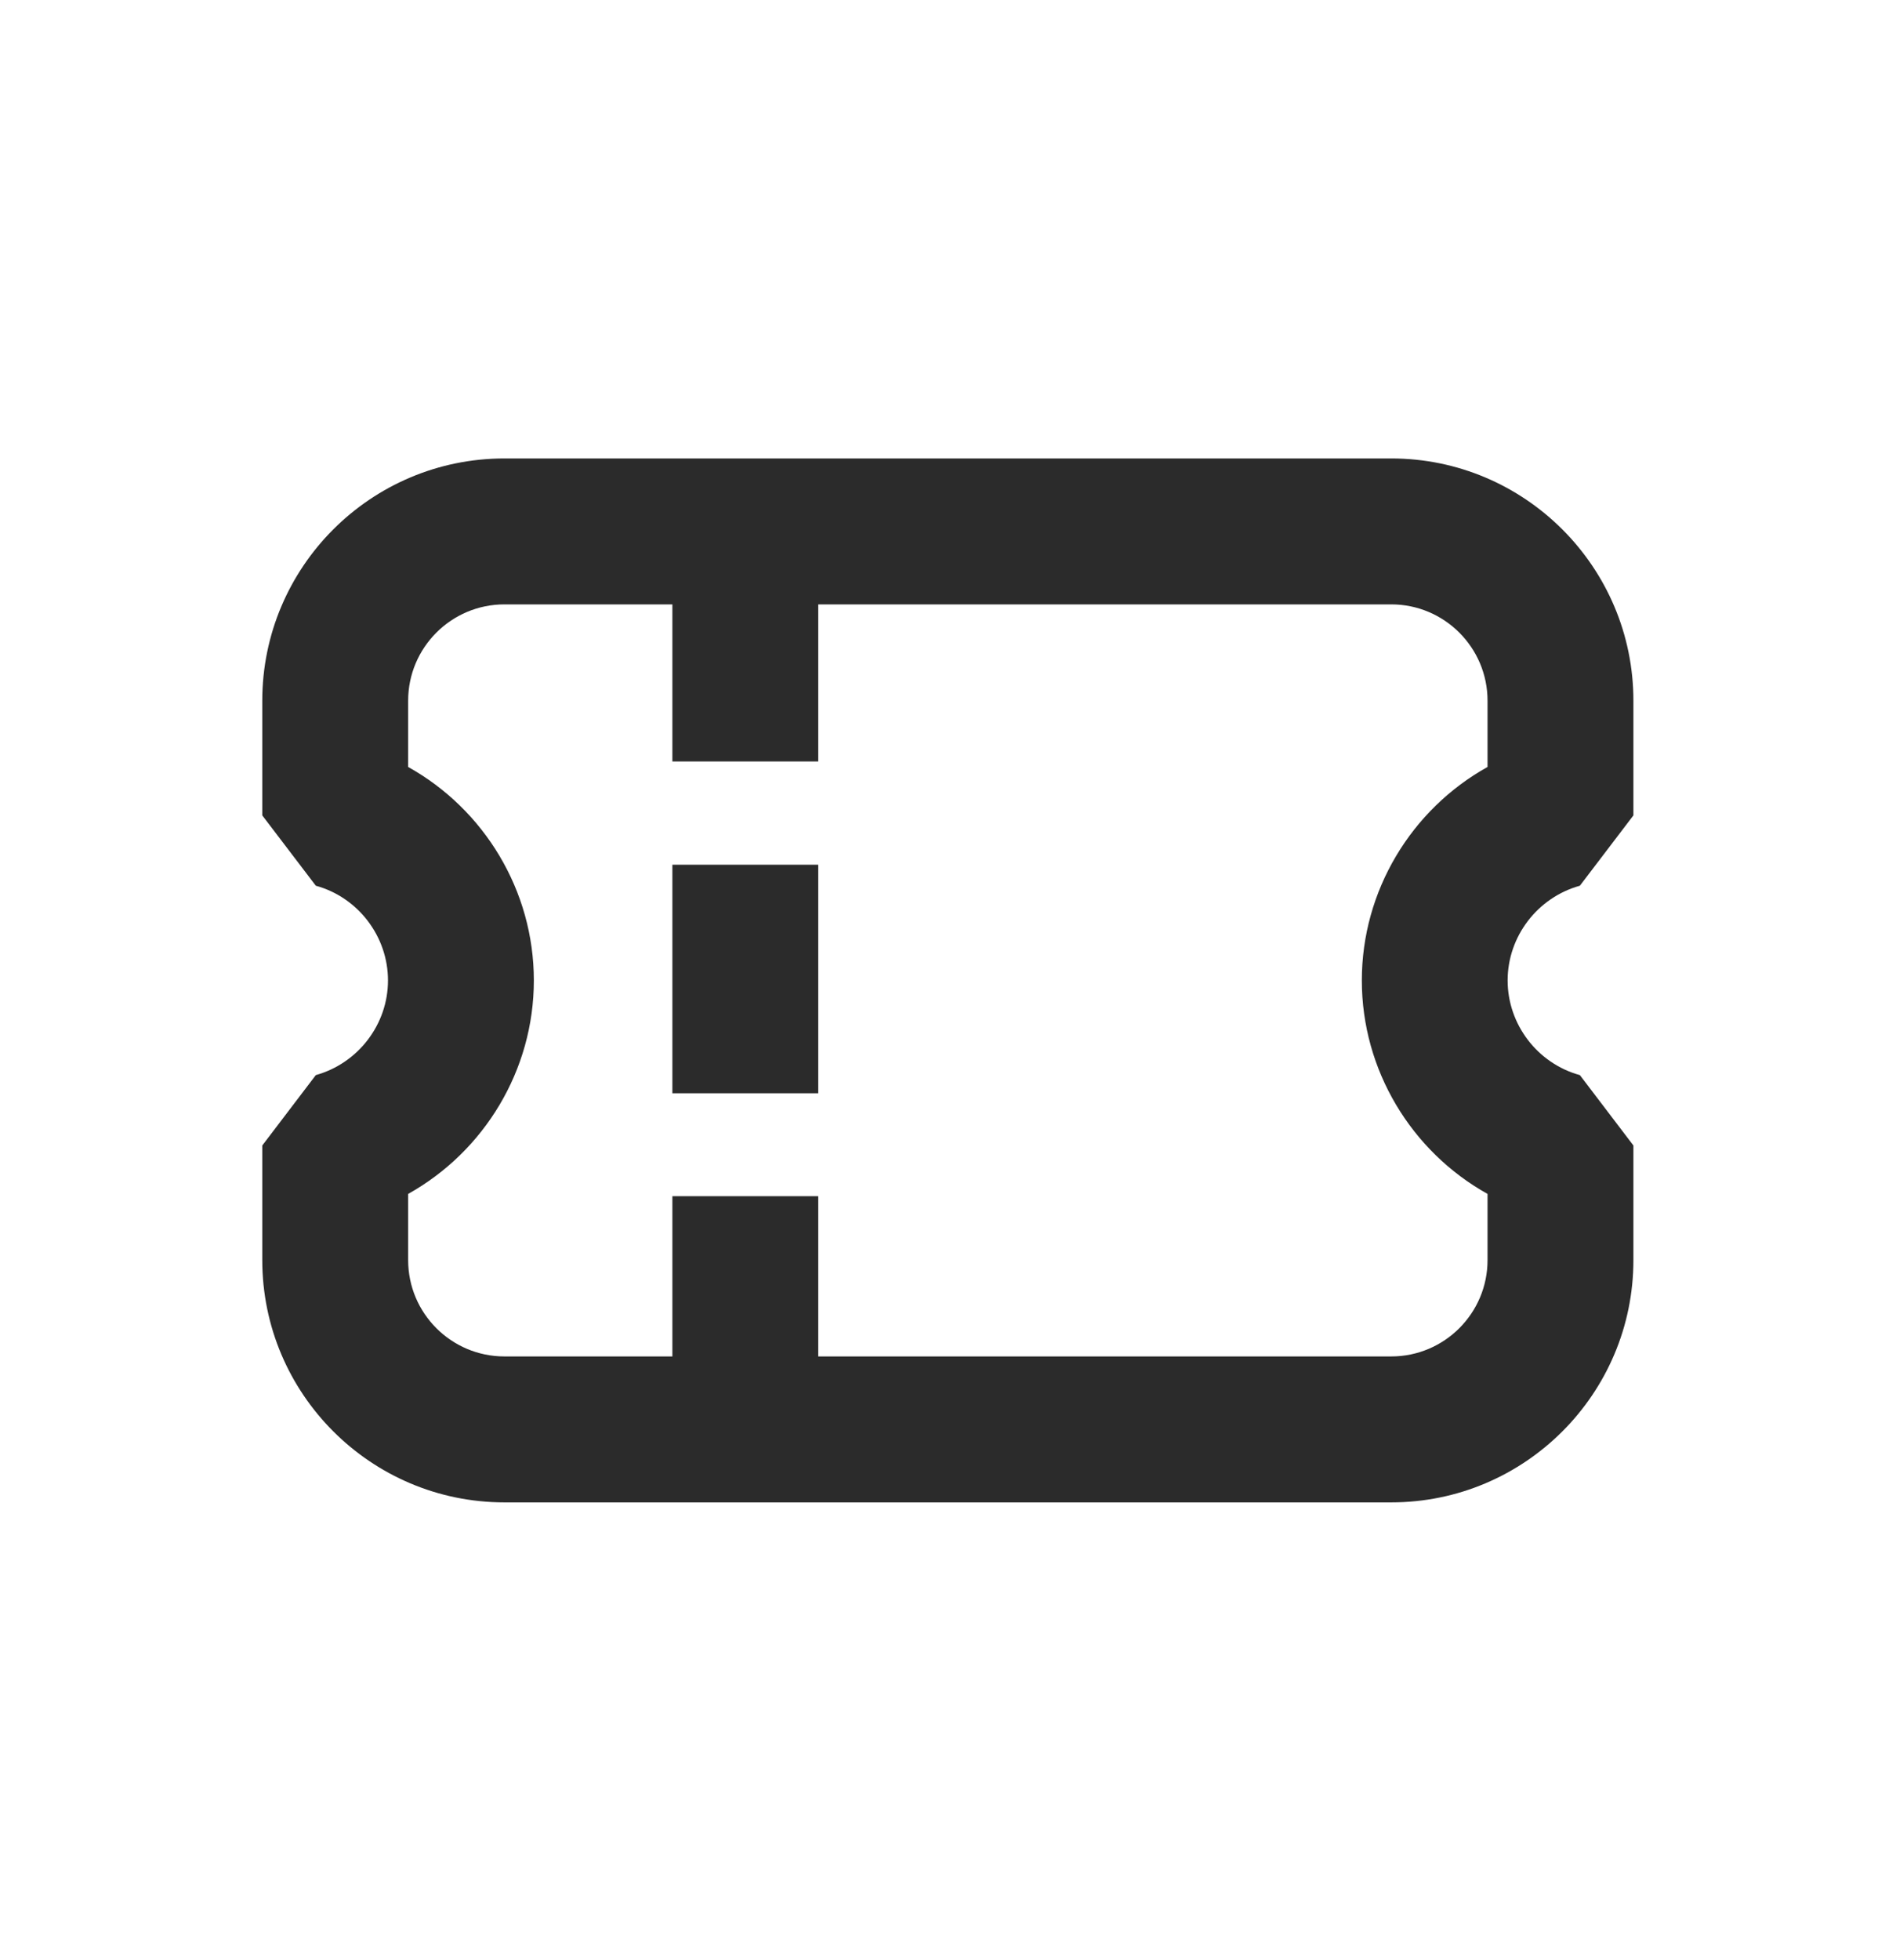
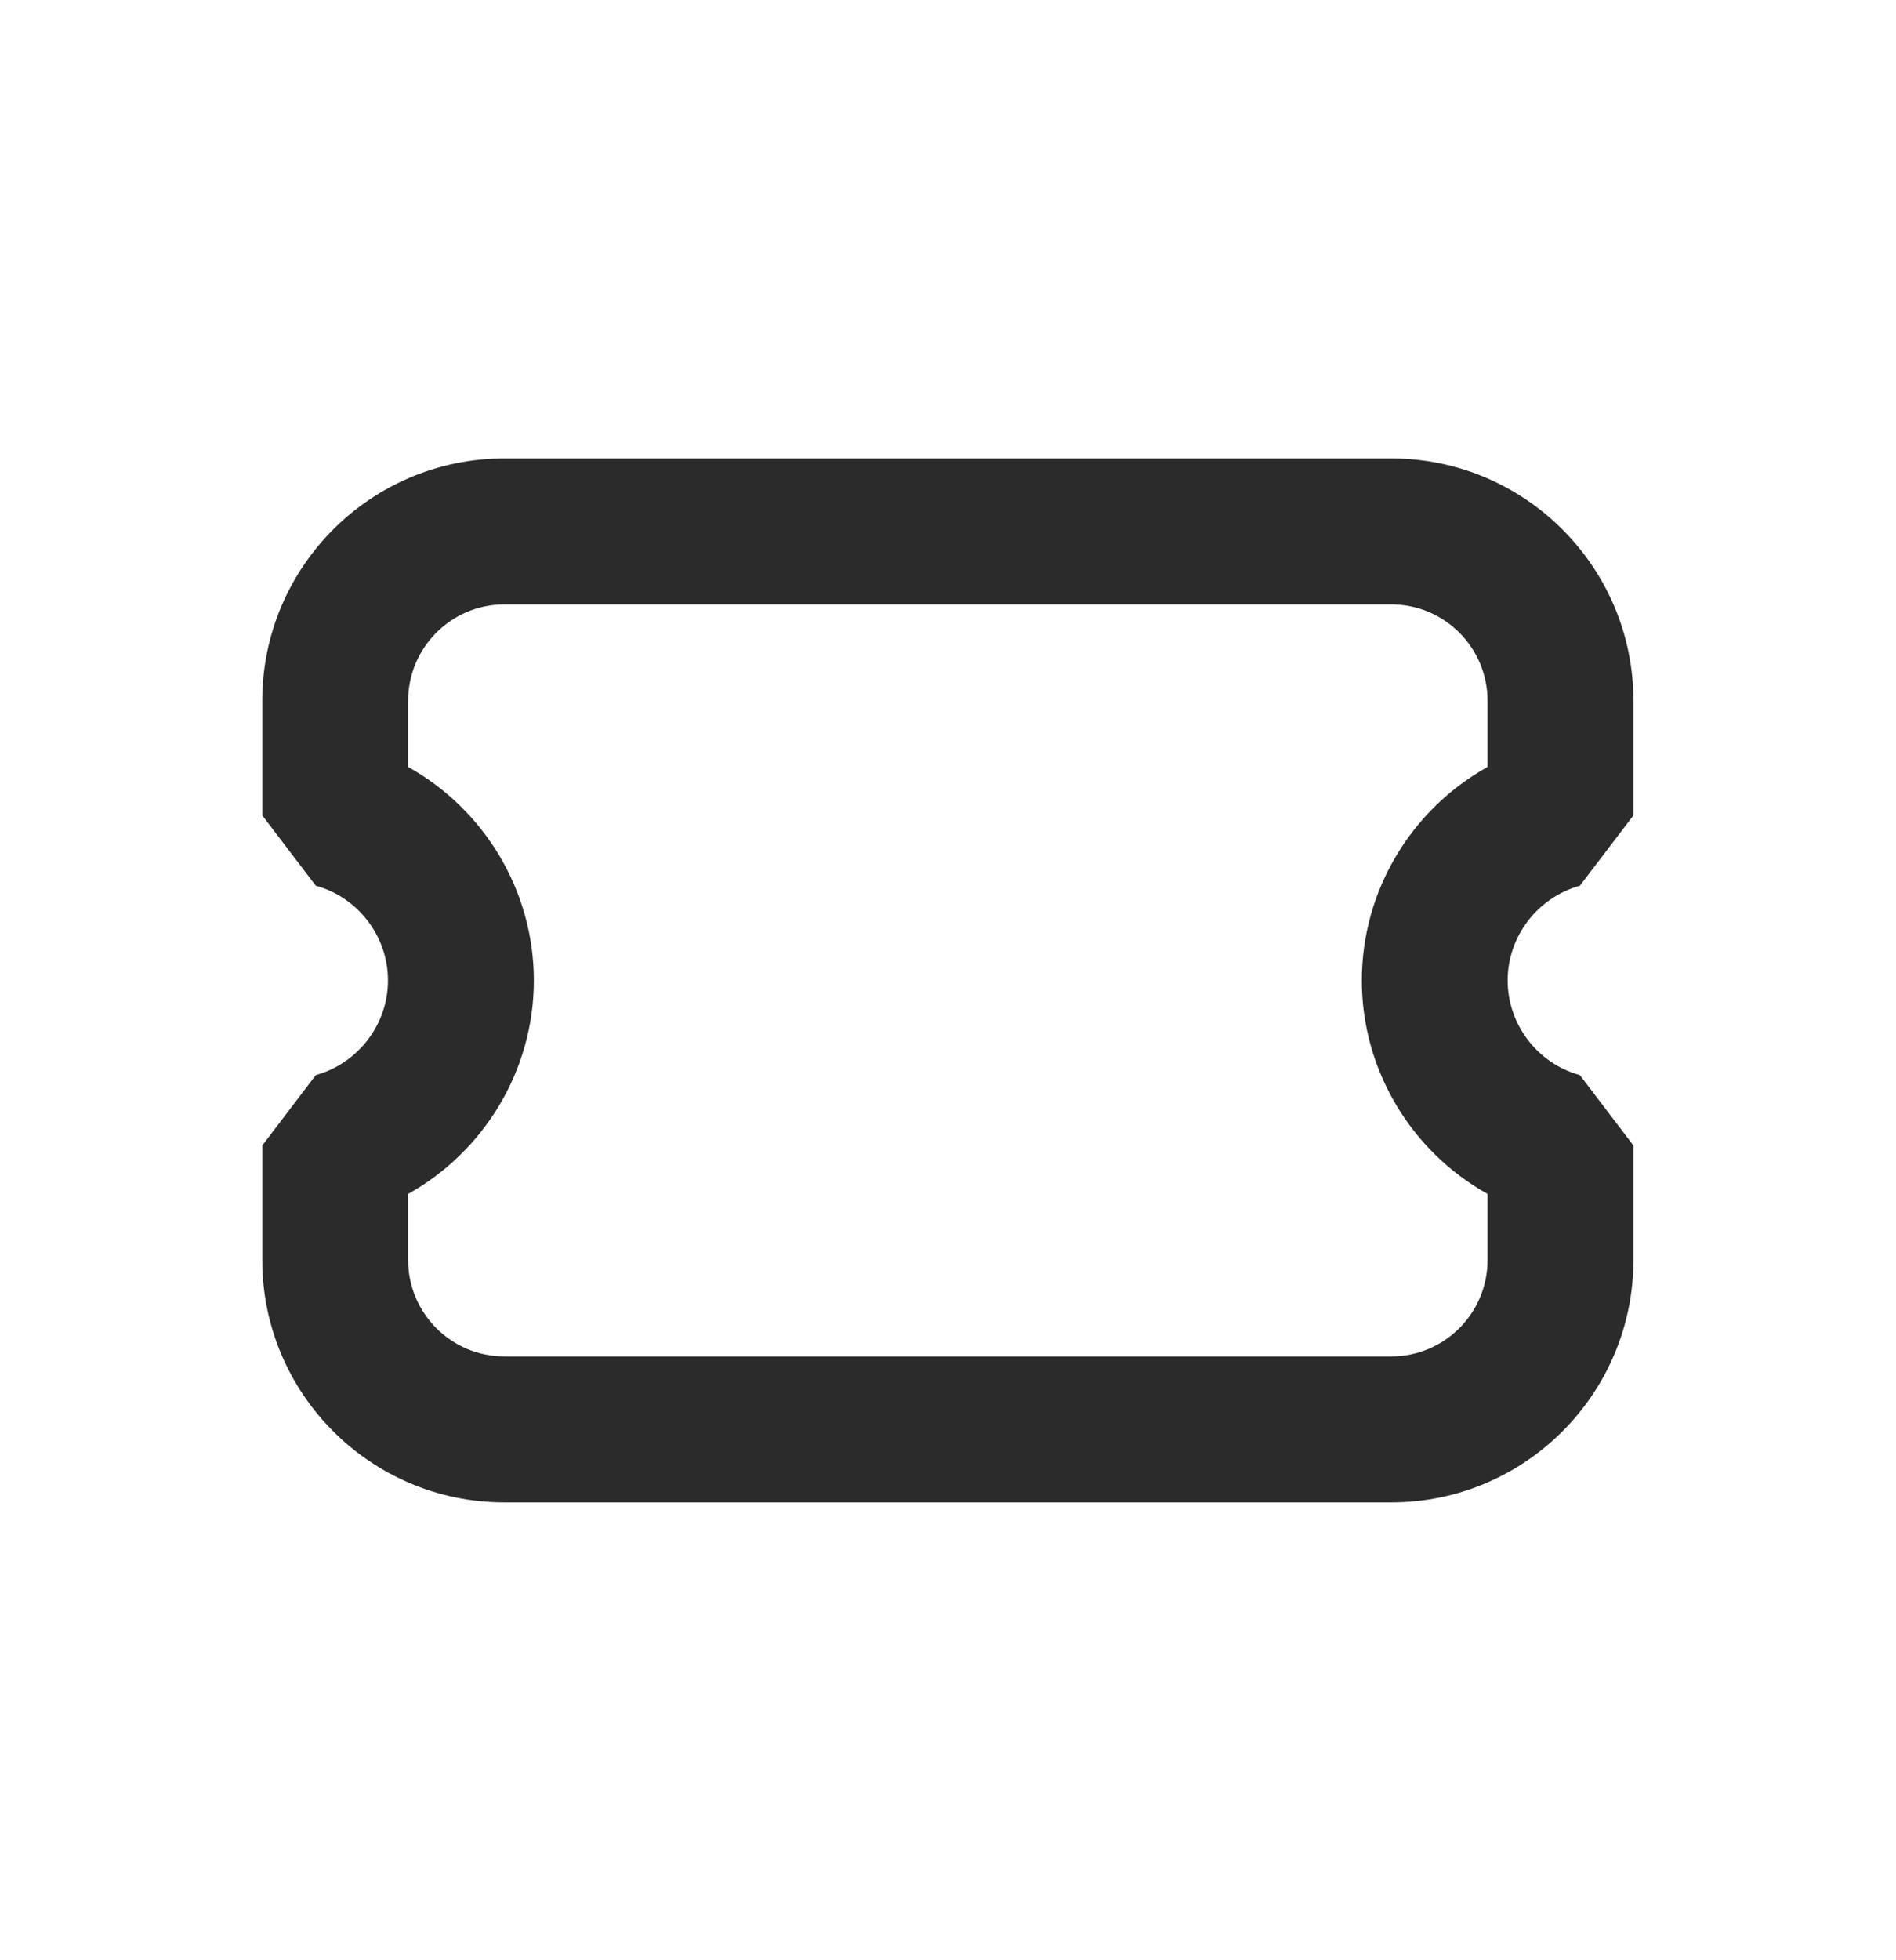
<svg xmlns="http://www.w3.org/2000/svg" width="30" height="31" viewBox="0 0 30 31" fill="none">
  <path d="M22.011 23.759H7.981C5.869 23.759 4.15 22.042 4.15 19.928V18.115L4.997 17.002C5.668 16.815 6.139 16.199 6.139 15.505C6.139 14.81 5.668 14.191 4.997 14.007L4.15 12.895V11.081C4.15 8.967 5.867 7.25 7.981 7.25H22.014C24.125 7.25 25.845 8.967 25.845 11.081V12.895L24.998 14.007C24.326 14.194 23.855 14.81 23.855 15.505C23.855 16.199 24.326 16.818 24.998 17.002L25.845 18.115V19.928C25.845 22.04 24.128 23.759 22.014 23.759H22.011ZM6.458 18.881V19.928C6.458 20.768 7.141 21.451 7.981 21.451H22.014C22.854 21.451 23.537 20.768 23.537 19.928V18.881C22.332 18.209 21.548 16.924 21.548 15.505C21.548 14.085 22.332 12.8 23.537 12.129V11.081C23.537 10.241 22.854 9.558 22.014 9.558H7.981C7.141 9.558 6.458 10.241 6.458 11.081V12.129C7.662 12.8 8.447 14.085 8.447 15.505C8.447 16.924 7.662 18.209 6.458 18.881Z" fill="#2B2B2B" />
-   <path d="M12.947 8.214H10.639V12.042H12.947V8.214Z" fill="#2B2B2B" />
-   <path d="M12.947 13.675H10.639V17.289H12.947V13.675Z" fill="#2B2B2B" />
-   <path d="M12.947 18.917H10.639V22.745H12.947V18.917Z" fill="#2B2B2B" />
</svg>